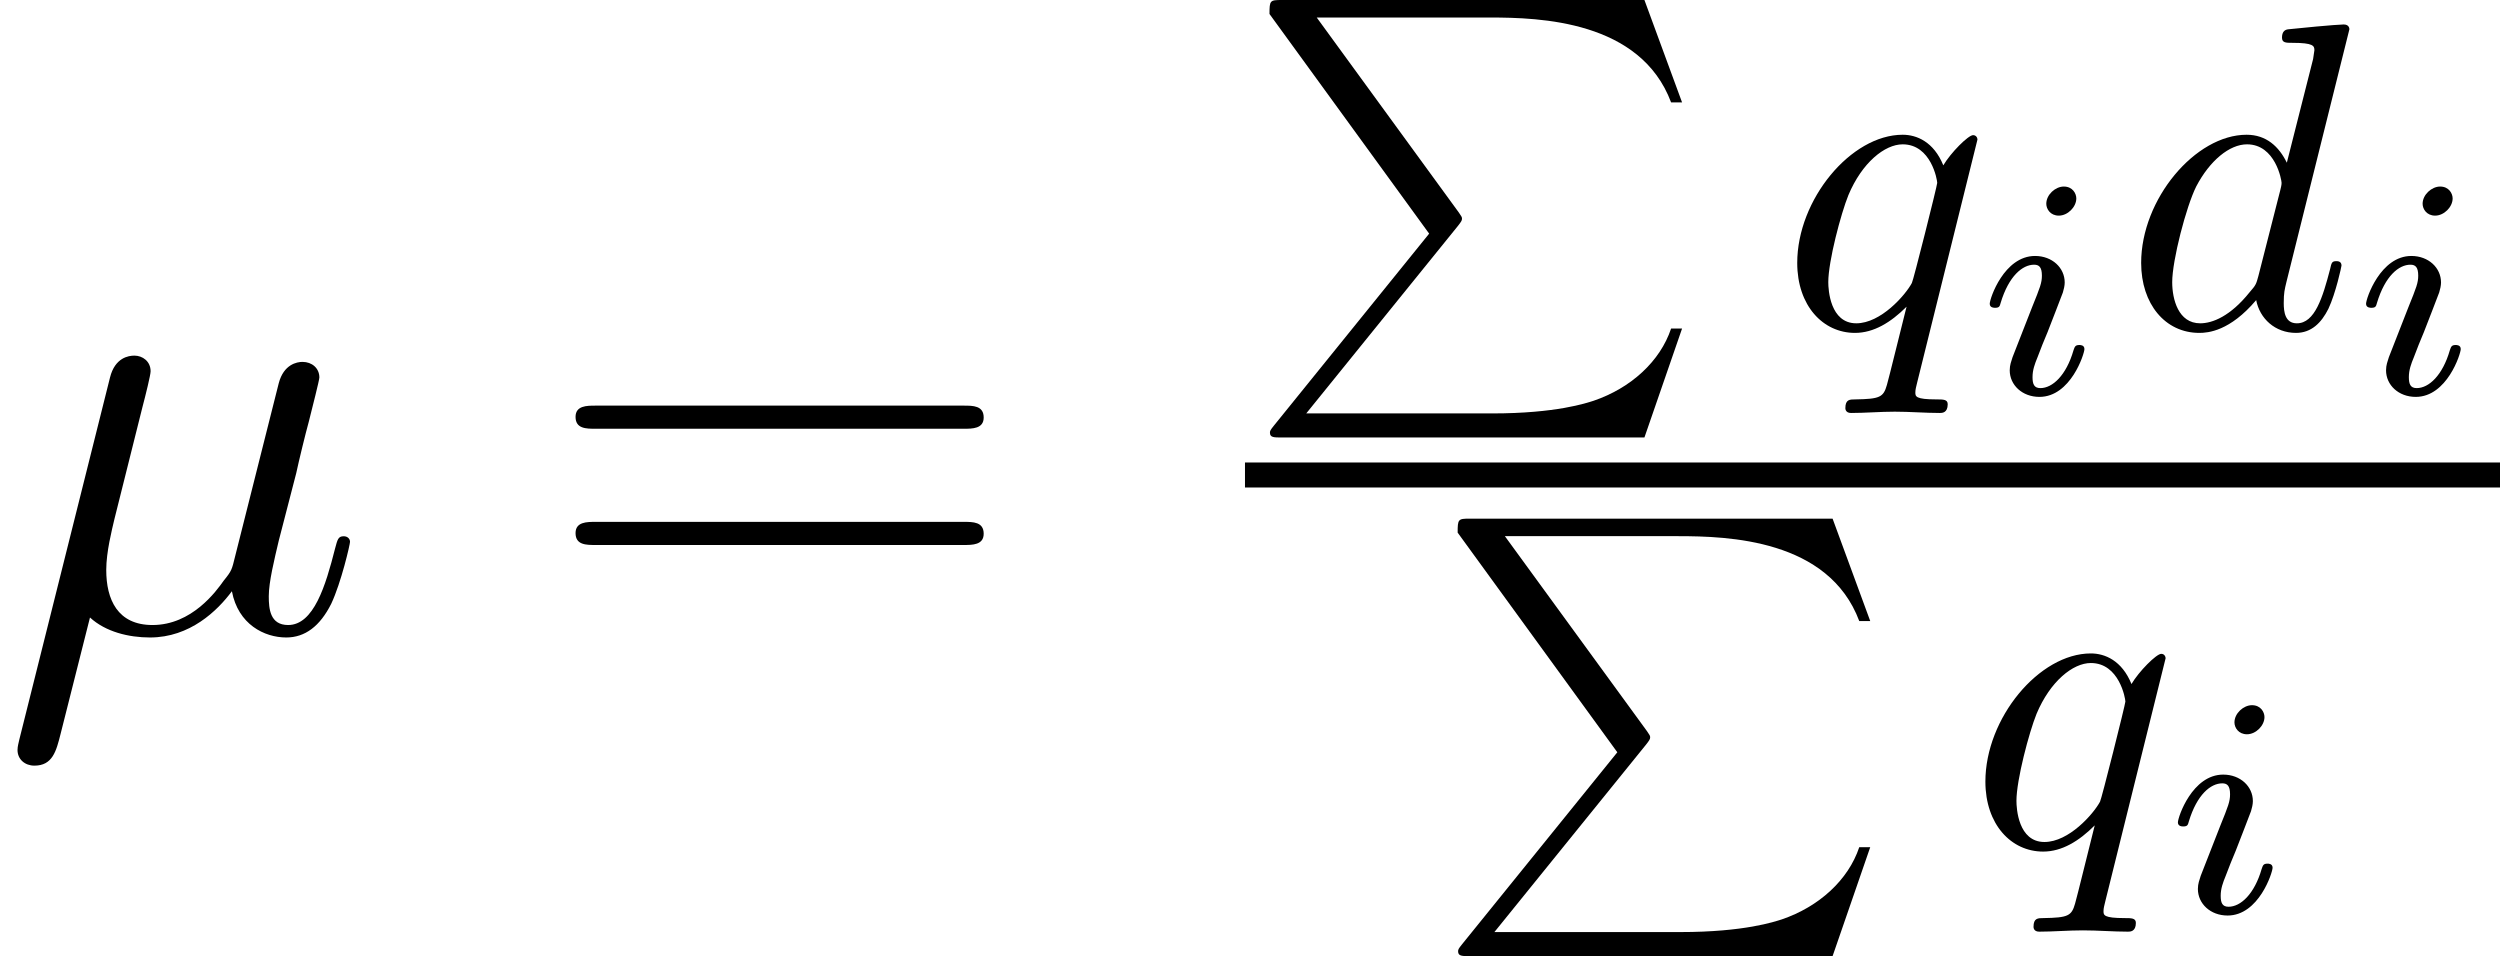
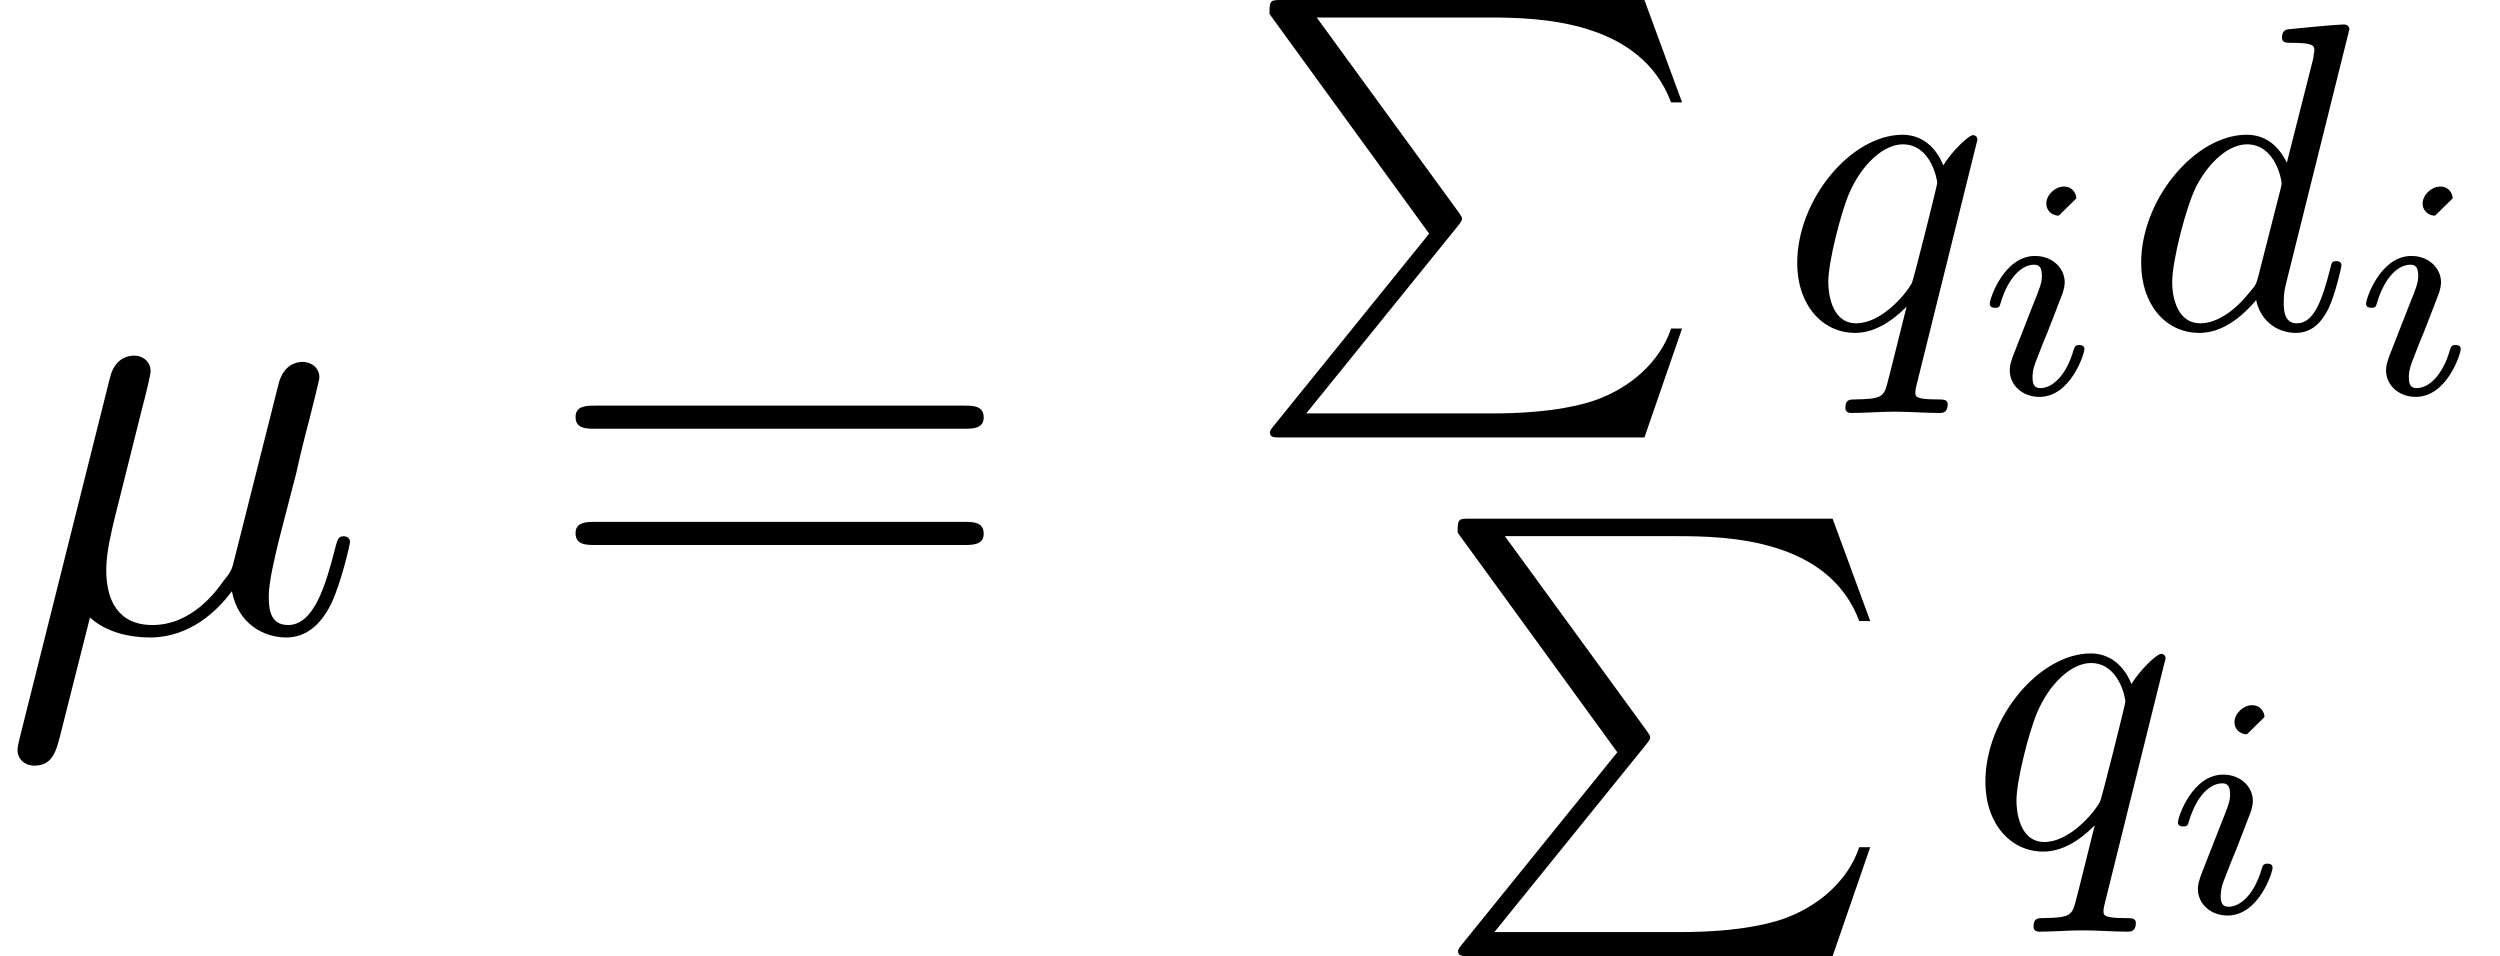
<svg xmlns="http://www.w3.org/2000/svg" xmlns:xlink="http://www.w3.org/1999/xlink" version="1.1" width="55.79pt" height="21.338pt" viewBox="0 -14.087 55.79 21.338">
  <defs>
-     <path id="g4-105" d="M2.26-4.359C2.26-4.47 2.176-4.624 1.981-4.624C1.792-4.624 1.59-4.442 1.59-4.24C1.59-4.122 1.681-3.975 1.869-3.975C2.071-3.975 2.26-4.17 2.26-4.359ZM.837-.816C.809-.725 .774-.642 .774-.523C.774-.195 1.053 .07 1.437 .07C2.134 .07 2.441-.893 2.441-.997C2.441-1.088 2.35-1.088 2.329-1.088C2.232-1.088 2.225-1.046 2.197-.969C2.036-.411 1.73-.126 1.458-.126C1.318-.126 1.283-.216 1.283-.37C1.283-.53 1.332-.663 1.395-.816C1.465-1.004 1.541-1.193 1.618-1.374C1.681-1.541 1.932-2.176 1.96-2.26C1.981-2.329 2.001-2.413 2.001-2.483C2.001-2.81 1.723-3.075 1.339-3.075C.649-3.075 .328-2.127 .328-2.008C.328-1.918 .425-1.918 .446-1.918C.544-1.918 .551-1.953 .572-2.029C.753-2.629 1.06-2.88 1.318-2.88C1.43-2.88 1.492-2.824 1.492-2.636C1.492-2.476 1.451-2.371 1.276-1.939L.837-.816Z" />
+     <path id="g4-105" d="M2.26-4.359C2.26-4.47 2.176-4.624 1.981-4.624C1.792-4.624 1.59-4.442 1.59-4.24C1.59-4.122 1.681-3.975 1.869-3.975ZM.837-.816C.809-.725 .774-.642 .774-.523C.774-.195 1.053 .07 1.437 .07C2.134 .07 2.441-.893 2.441-.997C2.441-1.088 2.35-1.088 2.329-1.088C2.232-1.088 2.225-1.046 2.197-.969C2.036-.411 1.73-.126 1.458-.126C1.318-.126 1.283-.216 1.283-.37C1.283-.53 1.332-.663 1.395-.816C1.465-1.004 1.541-1.193 1.618-1.374C1.681-1.541 1.932-2.176 1.96-2.26C1.981-2.329 2.001-2.413 2.001-2.483C2.001-2.81 1.723-3.075 1.339-3.075C.649-3.075 .328-2.127 .328-2.008C.328-1.918 .425-1.918 .446-1.918C.544-1.918 .551-1.953 .572-2.029C.753-2.629 1.06-2.88 1.318-2.88C1.43-2.88 1.492-2.824 1.492-2.636C1.492-2.476 1.451-2.371 1.276-1.939L.837-.816Z" />
    <path id="g1-100" d="M5.038-6.668C5.038-6.678 5.038-6.776 4.911-6.776C4.765-6.776 3.837-6.688 3.671-6.668C3.593-6.659 3.534-6.61 3.534-6.483C3.534-6.366 3.622-6.366 3.769-6.366C4.237-6.366 4.257-6.297 4.257-6.2L4.228-6.004L3.642-3.691C3.466-4.052 3.183-4.315 2.744-4.315C1.601-4.315 .391-2.88 .391-1.455C.391-.537 .928 .107 1.689 .107C1.884 .107 2.372 .068 2.958-.625C3.036-.215 3.378 .107 3.847 .107C4.188 .107 4.413-.117 4.569-.43C4.735-.781 4.862-1.377 4.862-1.396C4.862-1.494 4.774-1.494 4.745-1.494C4.647-1.494 4.638-1.455 4.608-1.318C4.442-.683 4.267-.107 3.866-.107C3.603-.107 3.573-.361 3.573-.557C3.573-.791 3.593-.859 3.632-1.025L5.038-6.668ZM3.007-1.162C2.958-.986 2.958-.967 2.812-.801C2.382-.264 1.982-.107 1.709-.107C1.22-.107 1.084-.644 1.084-1.025C1.084-1.513 1.396-2.714 1.621-3.163C1.923-3.739 2.363-4.101 2.753-4.101C3.388-4.101 3.525-3.3 3.525-3.241S3.505-3.124 3.495-3.075L3.007-1.162Z" />
    <path id="g1-113" d="M4.413-4.208C4.413-4.247 4.384-4.306 4.315-4.306C4.208-4.306 3.817-3.915 3.651-3.632C3.437-4.159 3.056-4.315 2.744-4.315C1.591-4.315 .391-2.87 .391-1.455C.391-.498 .967 .107 1.679 .107C2.099 .107 2.48-.127 2.831-.478C2.744-.137 2.421 1.181 2.392 1.269C2.314 1.543 2.236 1.582 1.689 1.591C1.562 1.591 1.465 1.591 1.465 1.787C1.465 1.796 1.465 1.894 1.591 1.894C1.904 1.894 2.246 1.865 2.568 1.865C2.9 1.865 3.251 1.894 3.573 1.894C3.622 1.894 3.749 1.894 3.749 1.699C3.749 1.591 3.651 1.591 3.495 1.591C3.027 1.591 3.027 1.523 3.027 1.435C3.027 1.367 3.046 1.308 3.066 1.22L4.413-4.208ZM1.709-.107C1.123-.107 1.084-.859 1.084-1.025C1.084-1.494 1.367-2.558 1.533-2.968C1.836-3.691 2.343-4.101 2.744-4.101C3.378-4.101 3.515-3.31 3.515-3.241C3.515-3.183 2.978-1.045 2.949-1.006C2.802-.732 2.255-.107 1.709-.107Z" />
    <path id="g3-61" d="M9.415-4.519C9.61-4.519 9.861-4.519 9.861-4.77C9.861-5.035 9.624-5.035 9.415-5.035H1.2C1.004-5.035 .753-5.035 .753-4.784C.753-4.519 .99-4.519 1.2-4.519H9.415ZM9.415-1.925C9.61-1.925 9.861-1.925 9.861-2.176C9.861-2.441 9.624-2.441 9.415-2.441H1.2C1.004-2.441 .753-2.441 .753-2.19C.753-1.925 .99-1.925 1.2-1.925H9.415Z" />
    <path id="g0-80" d="M4.11 5.214L.644 9.5C.566 9.597 .557 9.617 .557 9.656C.557 9.763 .644 9.763 .82 9.763H8.914L9.754 7.332H9.509C9.265 8.065 8.611 8.66 7.781 8.943C7.625 8.992 6.952 9.226 5.516 9.226H1.367L4.755 5.038C4.823 4.95 4.843 4.921 4.843 4.882S4.833 4.833 4.774 4.745L1.601 .391H5.467C6.58 .391 8.826 .459 9.509 2.285H9.754L8.914 0H.82C.557 0 .547 .01 .547 .312L4.11 5.214Z" />
    <path id="g2-22" d="M2.008-.307C2.357 .014 2.873 .139 3.347 .139C4.24 .139 4.854-.46 5.175-.893C5.314-.153 5.9 .139 6.388 .139C6.806 .139 7.141-.112 7.392-.614C7.615-1.088 7.811-1.939 7.811-1.995C7.811-2.064 7.755-2.12 7.671-2.12C7.546-2.12 7.532-2.05 7.476-1.841C7.267-1.018 7.002-.139 6.43-.139C6.025-.139 5.998-.502 5.998-.781C5.998-1.102 6.123-1.604 6.221-2.022L6.611-3.529C6.667-3.794 6.82-4.421 6.89-4.672C6.974-5.007 7.127-5.607 7.127-5.663C7.127-5.872 6.96-6.011 6.751-6.011C6.625-6.011 6.332-5.956 6.221-5.537L5.244-1.66C5.175-1.381 5.175-1.353 4.993-1.13C4.826-.893 4.282-.139 3.403-.139C2.622-.139 2.371-.711 2.371-1.367C2.371-1.771 2.497-2.26 2.552-2.497L3.18-5.007C3.25-5.272 3.361-5.719 3.361-5.802C3.361-6.025 3.18-6.151 2.999-6.151C2.873-6.151 2.566-6.109 2.455-5.663L.432 2.413C.418 2.483 .391 2.566 .391 2.65C.391 2.859 .558 2.999 .767 2.999C1.172 2.999 1.255 2.678 1.353 2.287L2.008-.307Z" />
  </defs>
  <g id="page1">
    <use x="0" y="0" xlink:href="#g2-22" />
    <use x="12.091" y="0" xlink:href="#g3-61" />
    <use x="27.783" y="-14.087" xlink:href="#g0-80" />
    <use x="39.716" y="-6.765" xlink:href="#g1-113" />
    <use x="44.075" y="-5.3" xlink:href="#g4-105" />
    <use x="47.391" y="-6.765" xlink:href="#g1-100" />
    <use x="52.473" y="-5.3" xlink:href="#g4-105" />
-     <rect x="27.783" y="-3.766" height=".558" width="28.007" />
    <use x="31.982" y="-2.513" xlink:href="#g0-80" />
    <use x="43.915" y="4.81" xlink:href="#g1-113" />
    <use x="48.274" y="6.274" xlink:href="#g4-105" />
  </g>
</svg>